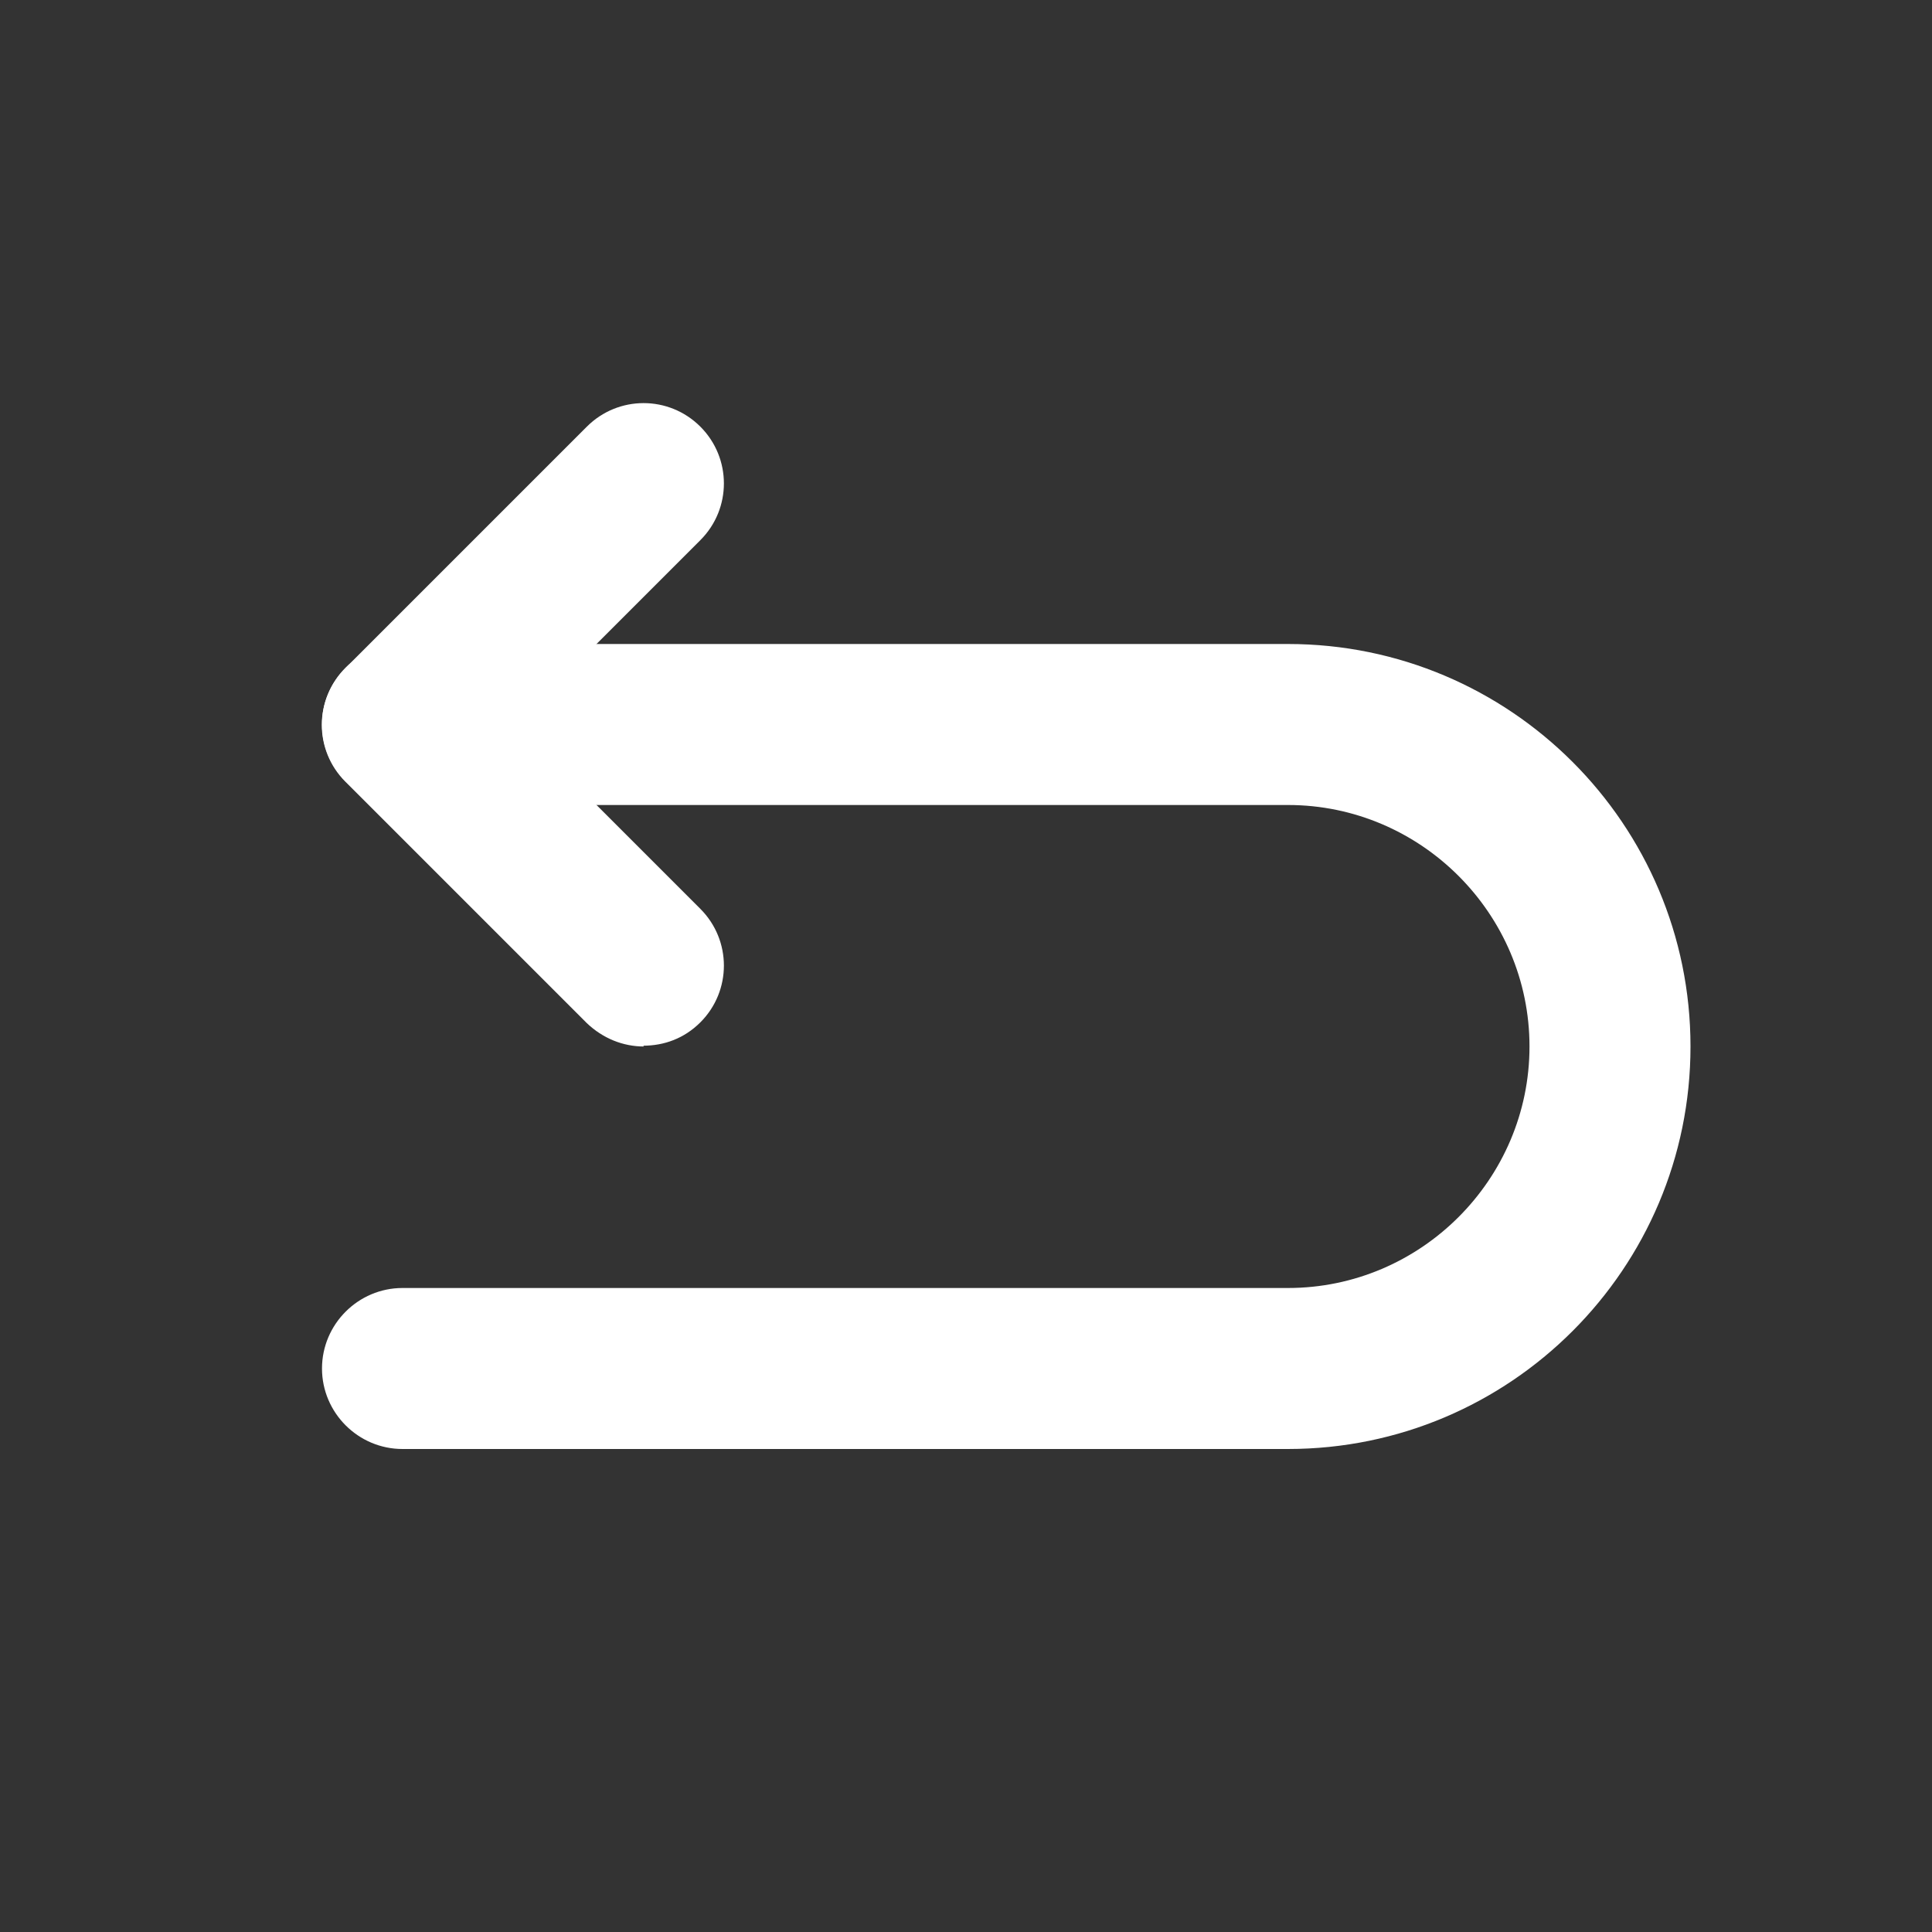
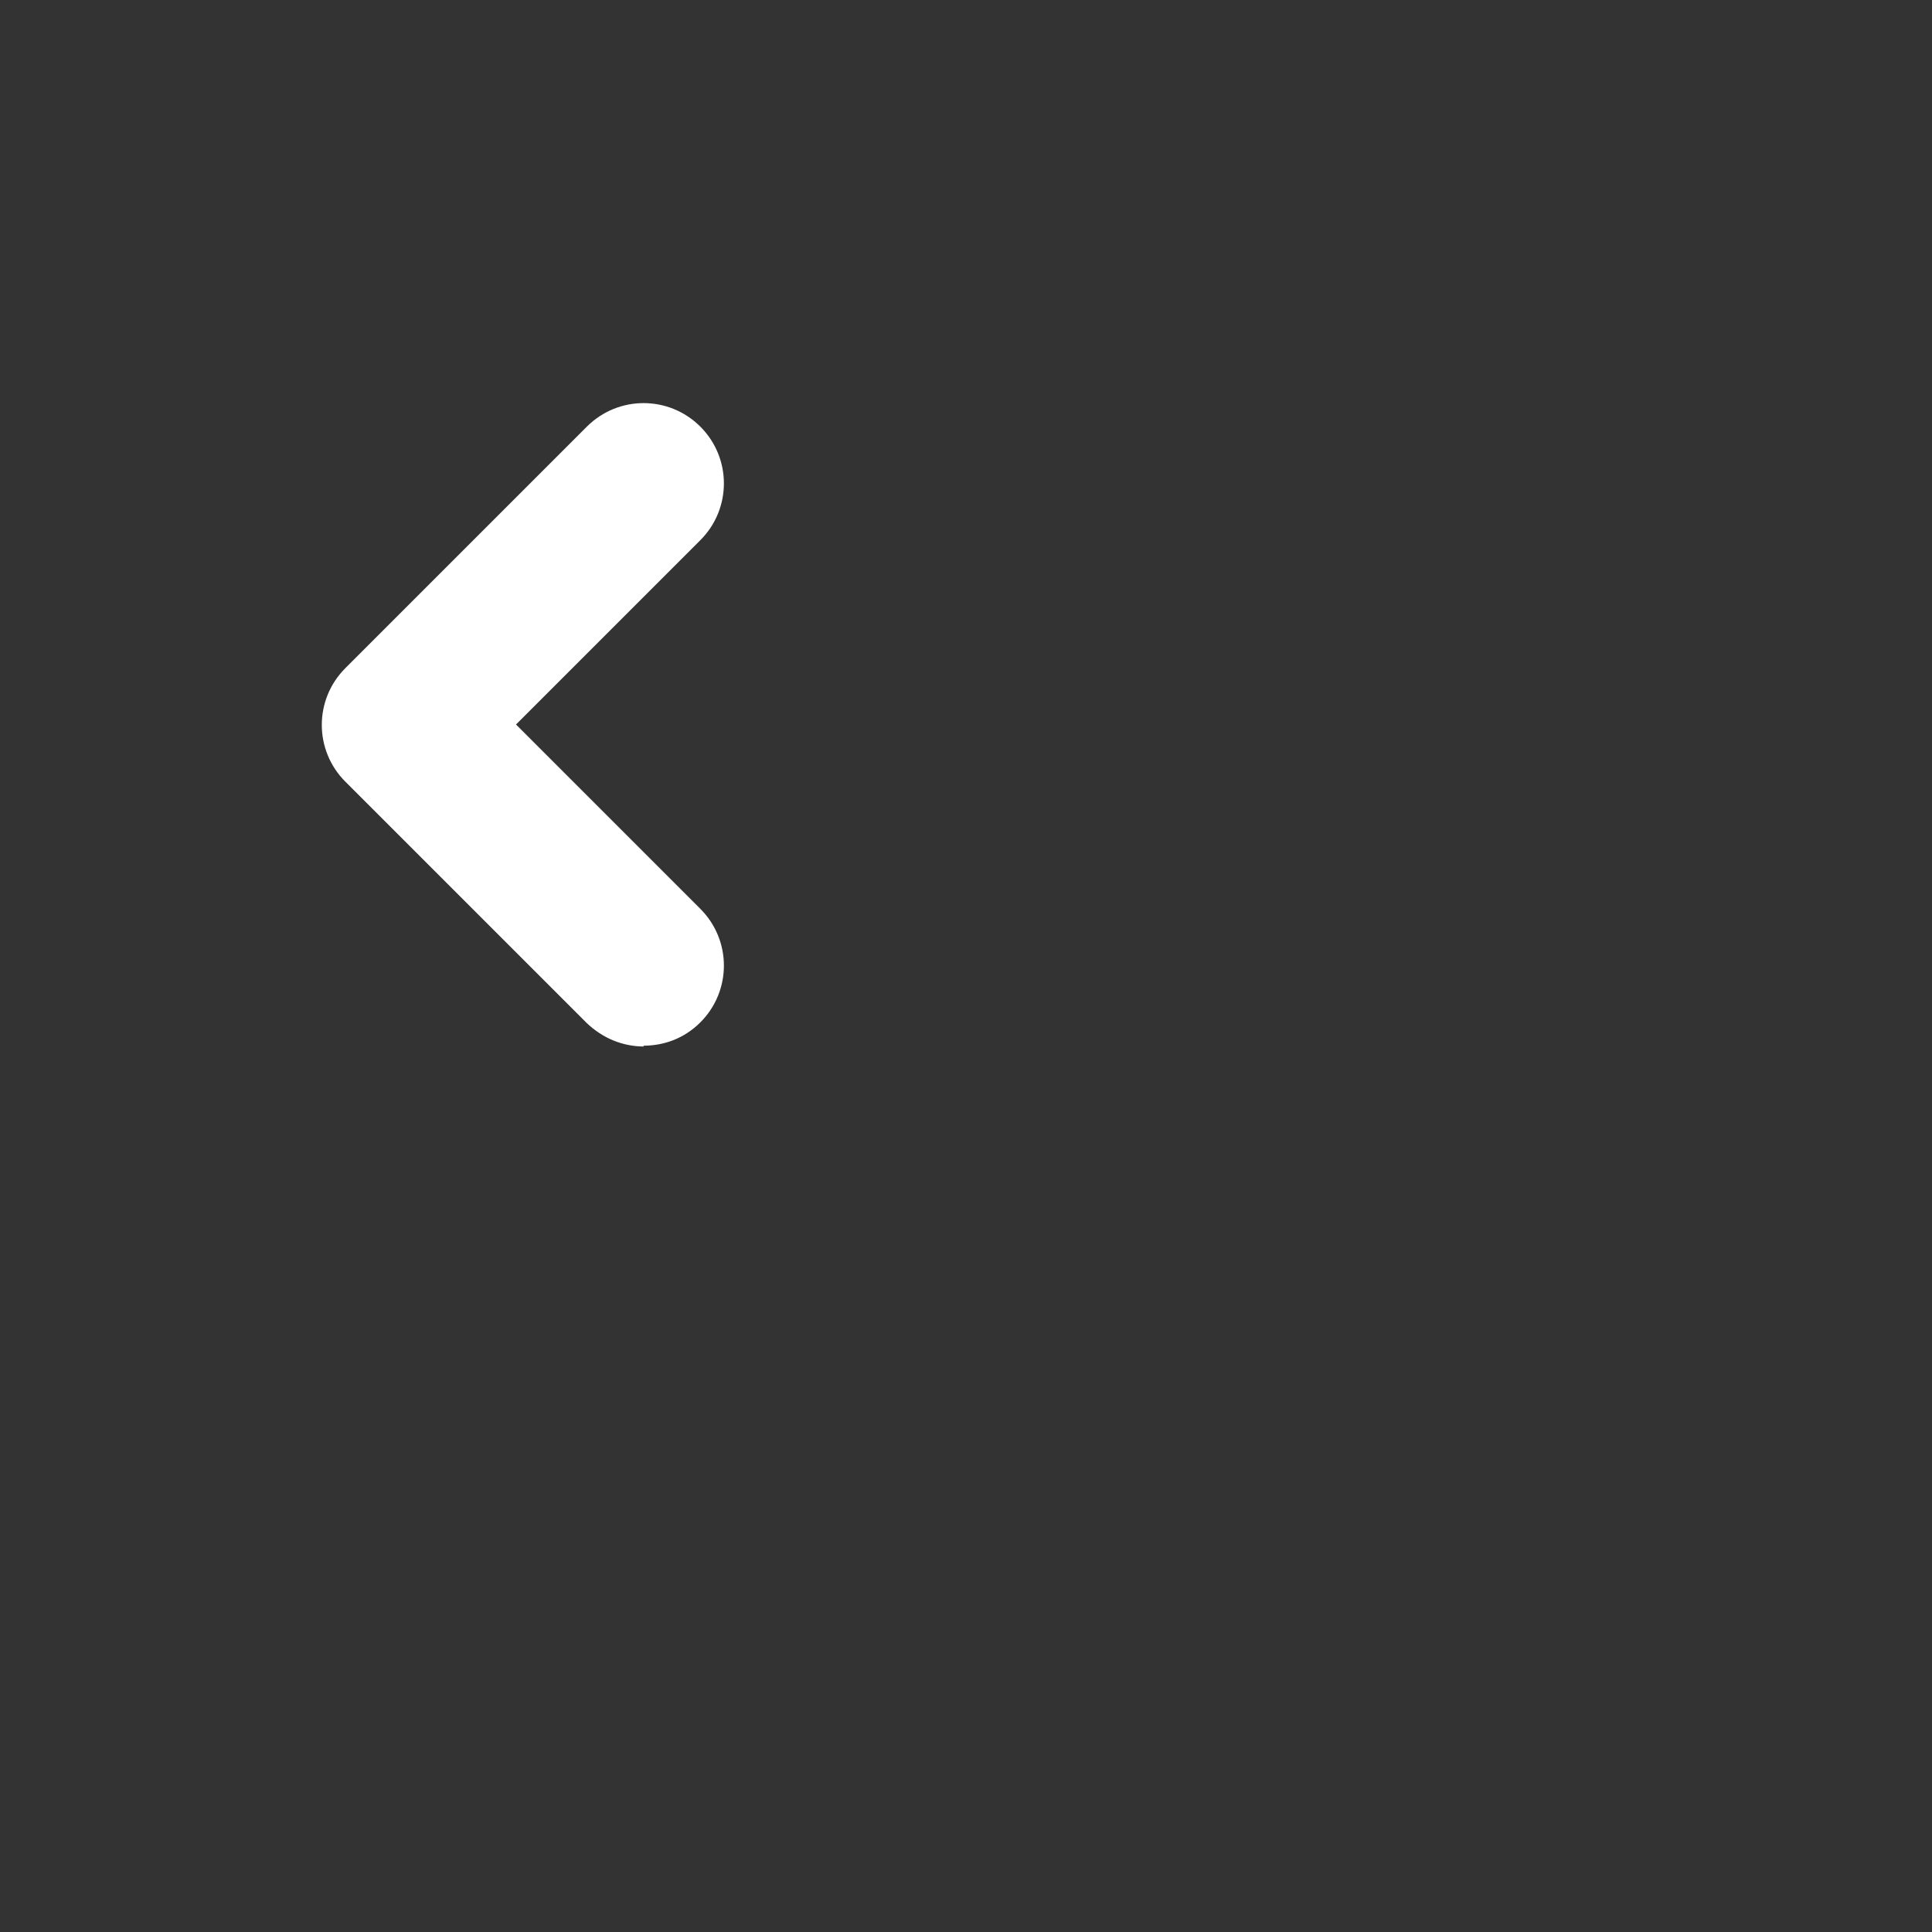
<svg xmlns="http://www.w3.org/2000/svg" id="Layer_2" data-name="Layer 2" viewBox="0 0 24 24">
  <rect x="0" y="0" width="24" height="24" fill="#333333" stroke="none" />
  <defs>
    <style>
      .cls-1 {
        fill: none;
      }

      .cls-2 {
        fill: #ffffff;
      }

      .cls-3 {
        fill: #ffffff;
      }
    </style>
  </defs>
  <g id="Ebene_1" data-name="Ebene 1">
    <g id="Interface_Do_-_Undo" data-name="Interface Do - Undo">
      <g id="Icon_Frame-180" data-name="Icon Frame-180">
        <path id="Base-181" class="cls-1" d="m0,0h24v24H0V0Z" />
-         <path class="cls-3" d="m16,18H5c-.55,0-1-.45-1-1s.45-1,1-1h11c1.65,0,3-1.35,3-3s-1.35-3-3-3H5c-.55,0-1-.45-1-1s.45-1,1-1h11c2.76,0,5,2.24,5,5s-2.24,5-5,5Z" />
        <path class="cls-2" d="m8,13c-.26,0-.51-.1-.71-.29l-3-3c-.39-.39-.39-1.02,0-1.41l3-3c.39-.39,1.02-.39,1.41,0s.39,1.02,0,1.41l-2.29,2.29,2.29,2.29c.39.39.39,1.02,0,1.41-.2.2-.45.29-.71.29Z" />
      </g>
    </g>
  </g>
</svg>